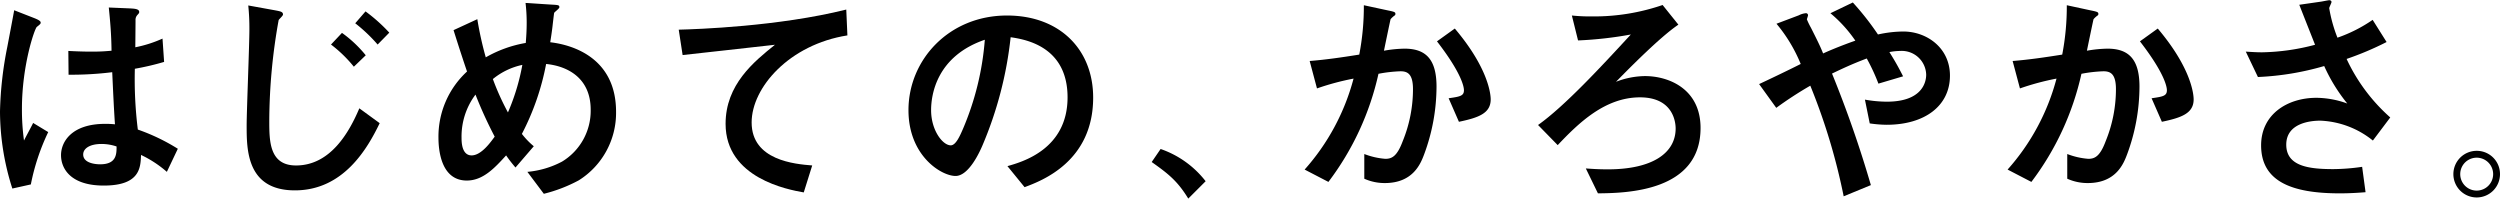
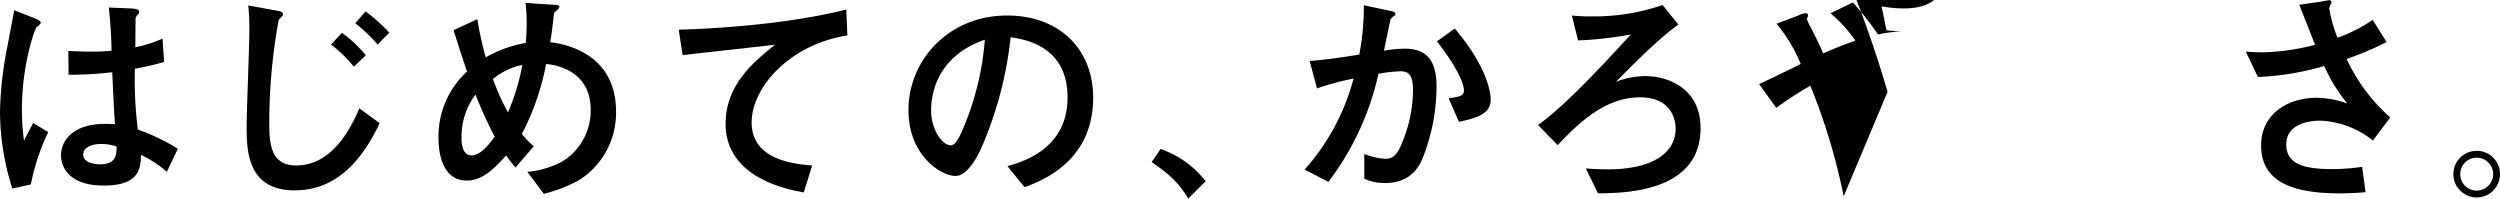
<svg xmlns="http://www.w3.org/2000/svg" width="415" height="33" viewBox="0 0 415 33">
  <path d="M2.049,31.297A42.161,42.161,0,0,1,0,18.473a60.598,60.598,0,0,1,1.214-10.7c.152-.797,1.1-5.767,1.138-6.071l3.301,1.29c1.062.417,1.1.607,1.1.797s-.265.379-.645.683c-.379.342-2.466,6.374-2.466,13.584A37.092,37.092,0,0,0,3.984,23.33c.19-.417,1.29-2.428,1.517-2.922l2.504,1.518a36.01,36.01,0,0,0-2.884,8.689Zm25.649-2.77A18.582,18.582,0,0,0,23.41,25.72c-.076,2.087-.151,5.084-6.184,5.084-5.578,0-7.096-2.884-7.096-5.046,0-2.201,1.746-5.198,7.323-5.198a15.561,15.561,0,0,1,1.631.076c-.152-2.163-.265-4.515-.455-8.651a55.03,55.03,0,0,1-7.247.417l-.038-3.946c.683.038,2.314.114,3.719.114a31.937,31.937,0,0,0,3.452-.152c-.038-2.884-.227-4.895-.455-7.171l3.605.152c.454.038,1.441.038,1.441.569,0,.19,0,.19-.341.569a1.16,1.16,0,0,0-.266.835c0,.683-.037,4.401-.037,4.477a20.533,20.533,0,0,0,4.514-1.442l.266,3.87a43.728,43.728,0,0,1-4.857,1.138A67.523,67.523,0,0,0,22.88,21.508a32.803,32.803,0,0,1,6.639,3.187ZM16.846,23.899c-1.897,0-3.035.721-3.035,1.745,0,1.518,2.238,1.631,2.808,1.631,2.732,0,2.732-1.707,2.732-2.96A7.704,7.704,0,0,0,16.846,23.899Z" />
  <path d="M63.028,20.446C61.017,24.62,57.033,31.601,48.951,31.601c-8.007,0-8.007-6.754-8.007-10.776,0-2.276.455-13.432.455-15.936A36.862,36.862,0,0,0,41.211.906l4.401.797c1.024.19,1.365.266,1.365.721,0,.19-.645.759-.721.911a95.602,95.602,0,0,0-1.556,16.657c0,3.415,0,7.475,4.439,7.475,5.729,0,8.84-5.54,10.51-9.486ZM58.74,11.074a21.802,21.802,0,0,0-3.794-3.68l1.821-1.935a20.003,20.003,0,0,1,3.946,3.718Zm3.947-3.68a26.062,26.062,0,0,0-3.719-3.529l1.708-1.973a27.416,27.416,0,0,1,3.946,3.529Z" />
  <path d="M87.544,28.528A15.138,15.138,0,0,0,93.311,26.82a9.86,9.86,0,0,0,4.743-8.613c0-5.122-3.643-7.209-7.398-7.588a41.965,41.965,0,0,1-4.022,11.61,12.815,12.815,0,0,0,1.973,2.049l-3.036,3.529a24.069,24.069,0,0,1-1.556-2.011c-1.897,2.087-3.832,4.174-6.526,4.174-4.325,0-4.705-5.16-4.705-7.133A14.672,14.672,0,0,1,77.527,11.871c-.417-1.214-1.214-3.604-2.238-6.867l3.946-1.821a56.761,56.761,0,0,0,1.403,6.336,20.152,20.152,0,0,1,6.64-2.39c.076-.987.152-2.011.152-3.339a27.821,27.821,0,0,0-.19-3.301L91.377.754C92.705.83,92.856.83,92.856,1.209c0,.228-.835.797-.873.949-.075.531-.227,1.859-.265,2.201-.114.987-.265,1.935-.379,2.656,3.984.455,10.927,2.77,10.927,11.534a13.208,13.208,0,0,1-6.185,11.383A24.774,24.774,0,0,1,90.276,32.17ZM78.932,15.703a11.583,11.583,0,0,0-2.315,7.171c0,.607,0,2.921,1.67,2.921,1.631,0,3.187-2.239,3.833-3.111A70.157,70.157,0,0,1,78.932,15.703Zm2.884-2.58a41.959,41.959,0,0,0,2.503,5.54,35.736,35.736,0,0,0,2.39-7.892A11.467,11.467,0,0,0,81.816,13.123Z" />
  <path d="M140.669,5.876c-9.637,1.518-15.897,8.651-15.897,14.456,0,6.298,7.209,6.906,10.055,7.133l-1.404,4.477c-2.579-.455-12.976-2.352-12.976-11.383,0-6.526,4.705-10.32,8.196-13.128-2.428.266-13.127,1.48-15.329,1.707l-.645-4.212c3.035-.076,16.543-.531,27.811-3.339Z" />
  <path d="M167.235,27.579c2.39-.683,9.98-2.77,9.98-11.421,0-8.575-7.21-9.637-9.448-9.979a62.924,62.924,0,0,1-4.705,18.023c-.379.873-2.201,5.008-4.439,5.008-2.353,0-7.816-3.339-7.816-10.927,0-8.347,6.715-15.708,16.354-15.708,8.764,0,14.304,5.653,14.304,13.621,0,10.624-8.537,13.811-11.383,14.873Zm-12.672-9.296c0,3.377,1.935,5.843,3.263,5.843.835,0,1.517-1.556,2.011-2.694A46.752,46.752,0,0,0,163.48,6.597C155.511,9.329,154.563,15.665,154.563,18.283Z" />
  <path d="M192.662,24.733a16.116,16.116,0,0,1,7.474,5.35l-2.883,2.884c-1.822-2.998-3.453-4.212-6.071-6.071Z" />
  <path d="M216.57,28.148a36.79,36.79,0,0,0,8.12-15.101,42.675,42.675,0,0,0-6.071,1.631l-1.214-4.553c2.808-.228,5.35-.607,8.233-1.062a42.203,42.203,0,0,0,.76-8.195l3.87.835c1.138.228,1.366.303,1.366.569a.32.32,0,0,1-.076.266,3.788,3.788,0,0,0-.721.645c-.114.455-.835,3.946-1.101,5.236a20.85,20.85,0,0,1,3.415-.342c3.414,0,5.312,1.631,5.312,6.298a32.468,32.468,0,0,1-2.049,11.231c-.57,1.518-1.822,4.781-6.526,4.781a8.194,8.194,0,0,1-3.415-.721V25.568a12.294,12.294,0,0,0,3.491.797c1.062,0,1.935-.379,2.884-2.921a22.808,22.808,0,0,0,1.707-8.651c0-2.618-.986-2.96-2.086-2.96a23.095,23.095,0,0,0-3.643.417,46.266,46.266,0,0,1-8.31,17.947ZM240.474,16.31c1.859-.266,2.542-.379,2.542-1.328,0-.531-.342-2.77-4.477-8.12l2.959-2.125c5.653,6.678,5.958,11.003,5.958,11.762,0,2.314-2.011,3.035-5.274,3.718Z" />
  <path d="M255.315,20.75c4.401-3.111,10.51-9.713,15.405-15.025a62.741,62.741,0,0,1-8.764.987L260.93,2.575a30.037,30.037,0,0,0,3.415.152A35.019,35.019,0,0,0,275.993.83l2.618,3.263c-3.036,2.049-8.12,7.209-10.359,9.486a13.643,13.643,0,0,1,4.819-.949c3.947,0,9.221,2.125,9.221,8.613,0,10.51-12.142,10.814-17.036,10.852l-2.011-4.136c.53.038,1.859.152,3.643.152,7.398,0,11.269-2.694,11.269-6.792,0-.759-.228-5.16-5.919-5.16-5.844,0-10.245,4.325-13.66,7.93Z" />
-   <path d="M306.051,32.587a101.719,101.719,0,0,0-5.54-18.364,62.516,62.516,0,0,0-5.653,3.68l-2.846-3.946c1.063-.493,4.744-2.239,6.906-3.339a25.328,25.328,0,0,0-4.022-6.678l3.719-1.404a3.145,3.145,0,0,1,1.138-.342.338.338,0,0,1,.379.342c0,.114-.189.607-.189.683a12.607,12.607,0,0,0,.683,1.404c.949,1.897,1.48,2.921,2.011,4.25.835-.38,2.656-1.176,5.35-2.125A22.284,22.284,0,0,0,303.85,2.196L307.568.412a45.696,45.696,0,0,1,4.174,5.312,19.877,19.877,0,0,1,4.211-.493c3.871,0,7.74,2.694,7.74,7.323,0,5.008-4.173,8.158-10.51,8.158a20.152,20.152,0,0,1-2.808-.228l-.797-3.946a20.91,20.91,0,0,0,3.643.341c5.919,0,6.526-3.301,6.526-4.477a4.054,4.054,0,0,0-4.287-3.946,9.903,9.903,0,0,0-1.822.19c1.025,1.631,1.556,2.618,2.276,4.022l-4.097,1.214a32.546,32.546,0,0,0-1.936-4.174c-2.428.911-4.098,1.708-5.766,2.504a189.41,189.41,0,0,1,6.45,18.516Z" />
-   <path d="M333.261,28.148a36.79,36.79,0,0,0,8.12-15.101,42.67,42.67,0,0,0-6.071,1.631l-1.214-4.553c2.808-.228,5.35-.607,8.233-1.062a42.203,42.203,0,0,0,.76-8.195l3.87.835c1.138.228,1.366.303,1.366.569a.32.32,0,0,1-.076.266,3.785,3.785,0,0,0-.721.645c-.114.455-.835,3.946-1.101,5.236a20.85,20.85,0,0,1,3.415-.342c3.414,0,5.312,1.631,5.312,6.298a32.468,32.468,0,0,1-2.049,11.231c-.57,1.518-1.822,4.781-6.526,4.781a8.194,8.194,0,0,1-3.415-.721V25.568a12.295,12.295,0,0,0,3.491.797c1.062,0,1.935-.379,2.884-2.921a22.808,22.808,0,0,0,1.707-8.651c0-2.618-.986-2.96-2.086-2.96a23.094,23.094,0,0,0-3.642.417,46.266,46.266,0,0,1-8.31,17.947ZM357.164,16.31c1.859-.266,2.542-.379,2.542-1.328,0-.531-.342-2.77-4.477-8.12l2.959-2.125c5.653,6.678,5.957,11.003,5.957,11.762,0,2.314-2.011,3.035-5.273,3.718Z" />
+   <path d="M306.051,32.587a101.719,101.719,0,0,0-5.54-18.364,62.516,62.516,0,0,0-5.653,3.68l-2.846-3.946c1.063-.493,4.744-2.239,6.906-3.339a25.328,25.328,0,0,0-4.022-6.678l3.719-1.404a3.145,3.145,0,0,1,1.138-.342.338.338,0,0,1,.379.342c0,.114-.189.607-.189.683a12.607,12.607,0,0,0,.683,1.404c.949,1.897,1.48,2.921,2.011,4.25.835-.38,2.656-1.176,5.35-2.125A22.284,22.284,0,0,0,303.85,2.196L307.568.412a45.696,45.696,0,0,1,4.174,5.312,19.877,19.877,0,0,1,4.211-.493a20.152,20.152,0,0,1-2.808-.228l-.797-3.946a20.91,20.91,0,0,0,3.643.341c5.919,0,6.526-3.301,6.526-4.477a4.054,4.054,0,0,0-4.287-3.946,9.903,9.903,0,0,0-1.822.19c1.025,1.631,1.556,2.618,2.276,4.022l-4.097,1.214a32.546,32.546,0,0,0-1.936-4.174c-2.428.911-4.098,1.708-5.766,2.504a189.41,189.41,0,0,1,6.45,18.516Z" />
  <path d="M385.361.261c.228-.038,1.177-.228,1.29-.228.152,0,.379.076.379.304,0,.152-.379.873-.379,1.024a23.824,23.824,0,0,0,1.366,4.895,24.191,24.191,0,0,0,5.843-2.96l2.315,3.68a50.599,50.599,0,0,1-6.64,2.808,29.614,29.614,0,0,0,7.247,9.713L393.898,23.33a14.817,14.817,0,0,0-8.726-3.301c-1.67,0-5.653.417-5.653,3.984,0,3.604,3.795,4.06,7.816,4.06a34.529,34.529,0,0,0,4.78-.379l.569,4.212c-.948.076-2.503.19-4.287.19-7.893,0-13.052-1.935-13.052-7.968,0-5.16,4.363-7.892,9.183-7.892a15.222,15.222,0,0,1,5.122.949,28.04,28.04,0,0,1-3.833-6.223,46.011,46.011,0,0,1-11.002,1.821L372.802,8.57c.684.038,1.631.114,2.695.114a36.403,36.403,0,0,0,8.802-1.252c-.265-.683-1.746-4.401-2.618-6.64Z" />
  <path d="M415,28.907a3.87,3.87,0,1,1-3.87-3.87A3.854,3.854,0,0,1,415,28.907Zm-6.602,0a2.732,2.732,0,0,0,5.464,0,2.732,2.732,0,0,0-5.464,0Z" />
</svg>